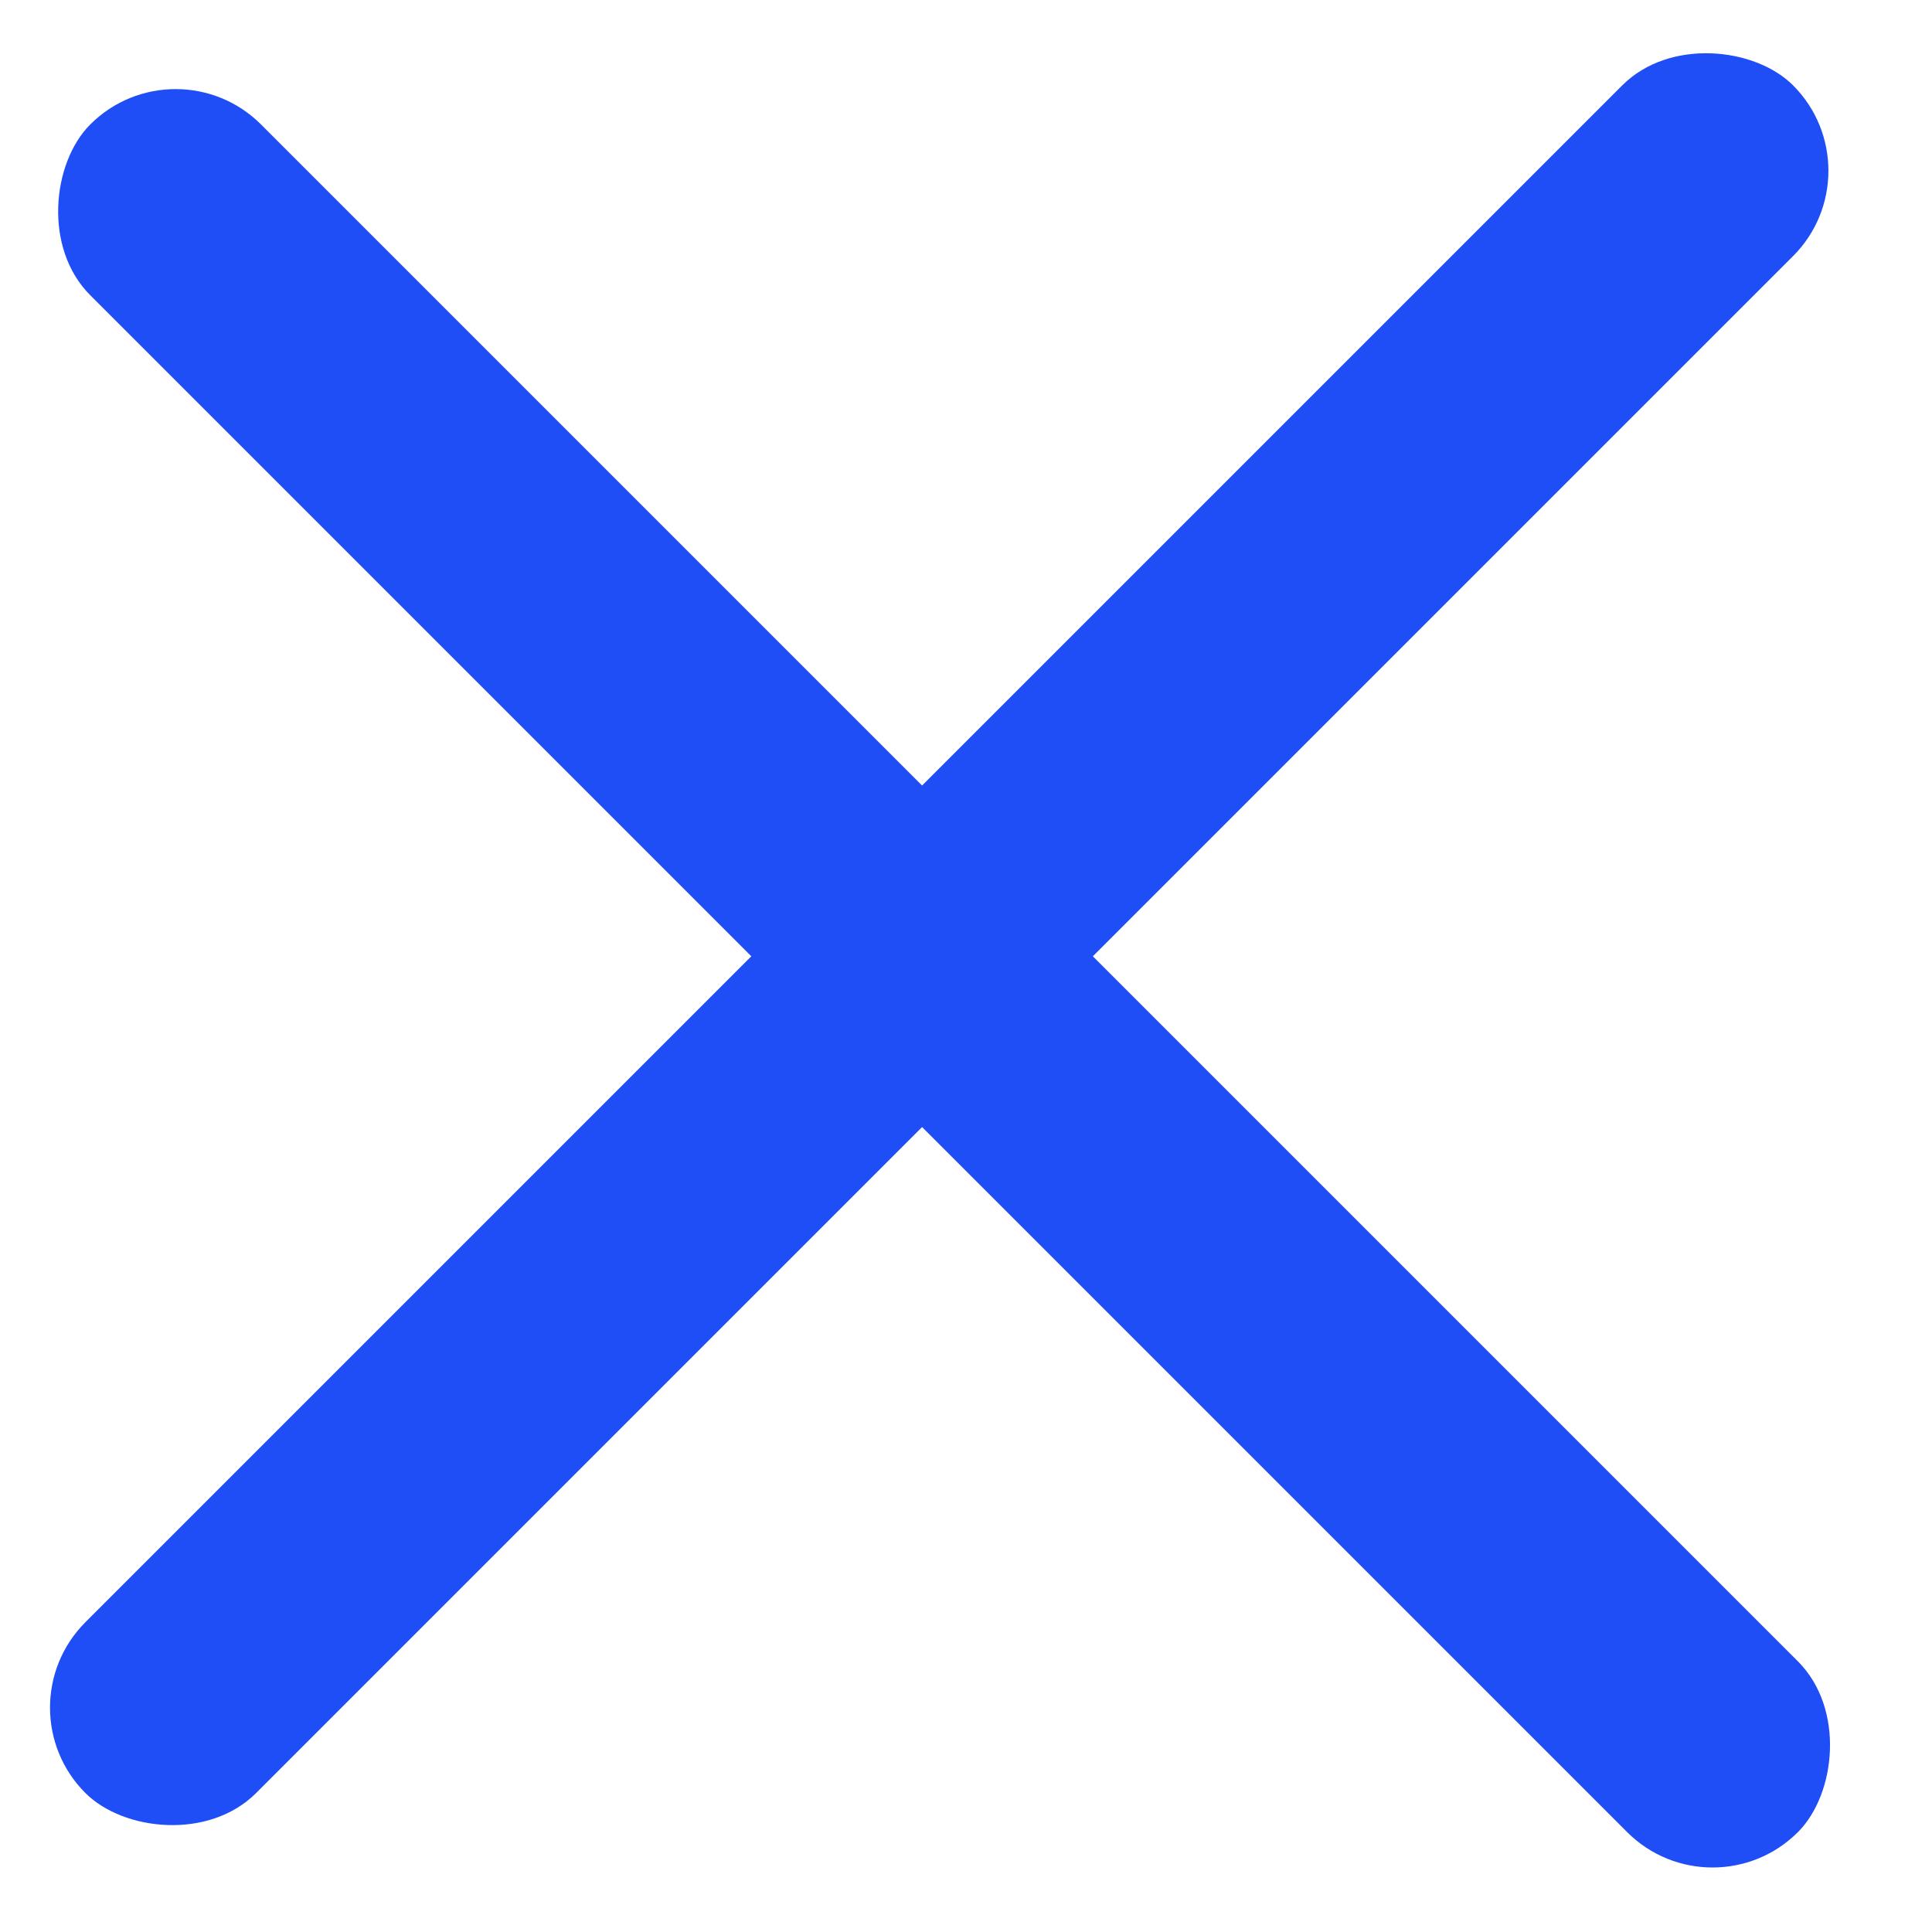
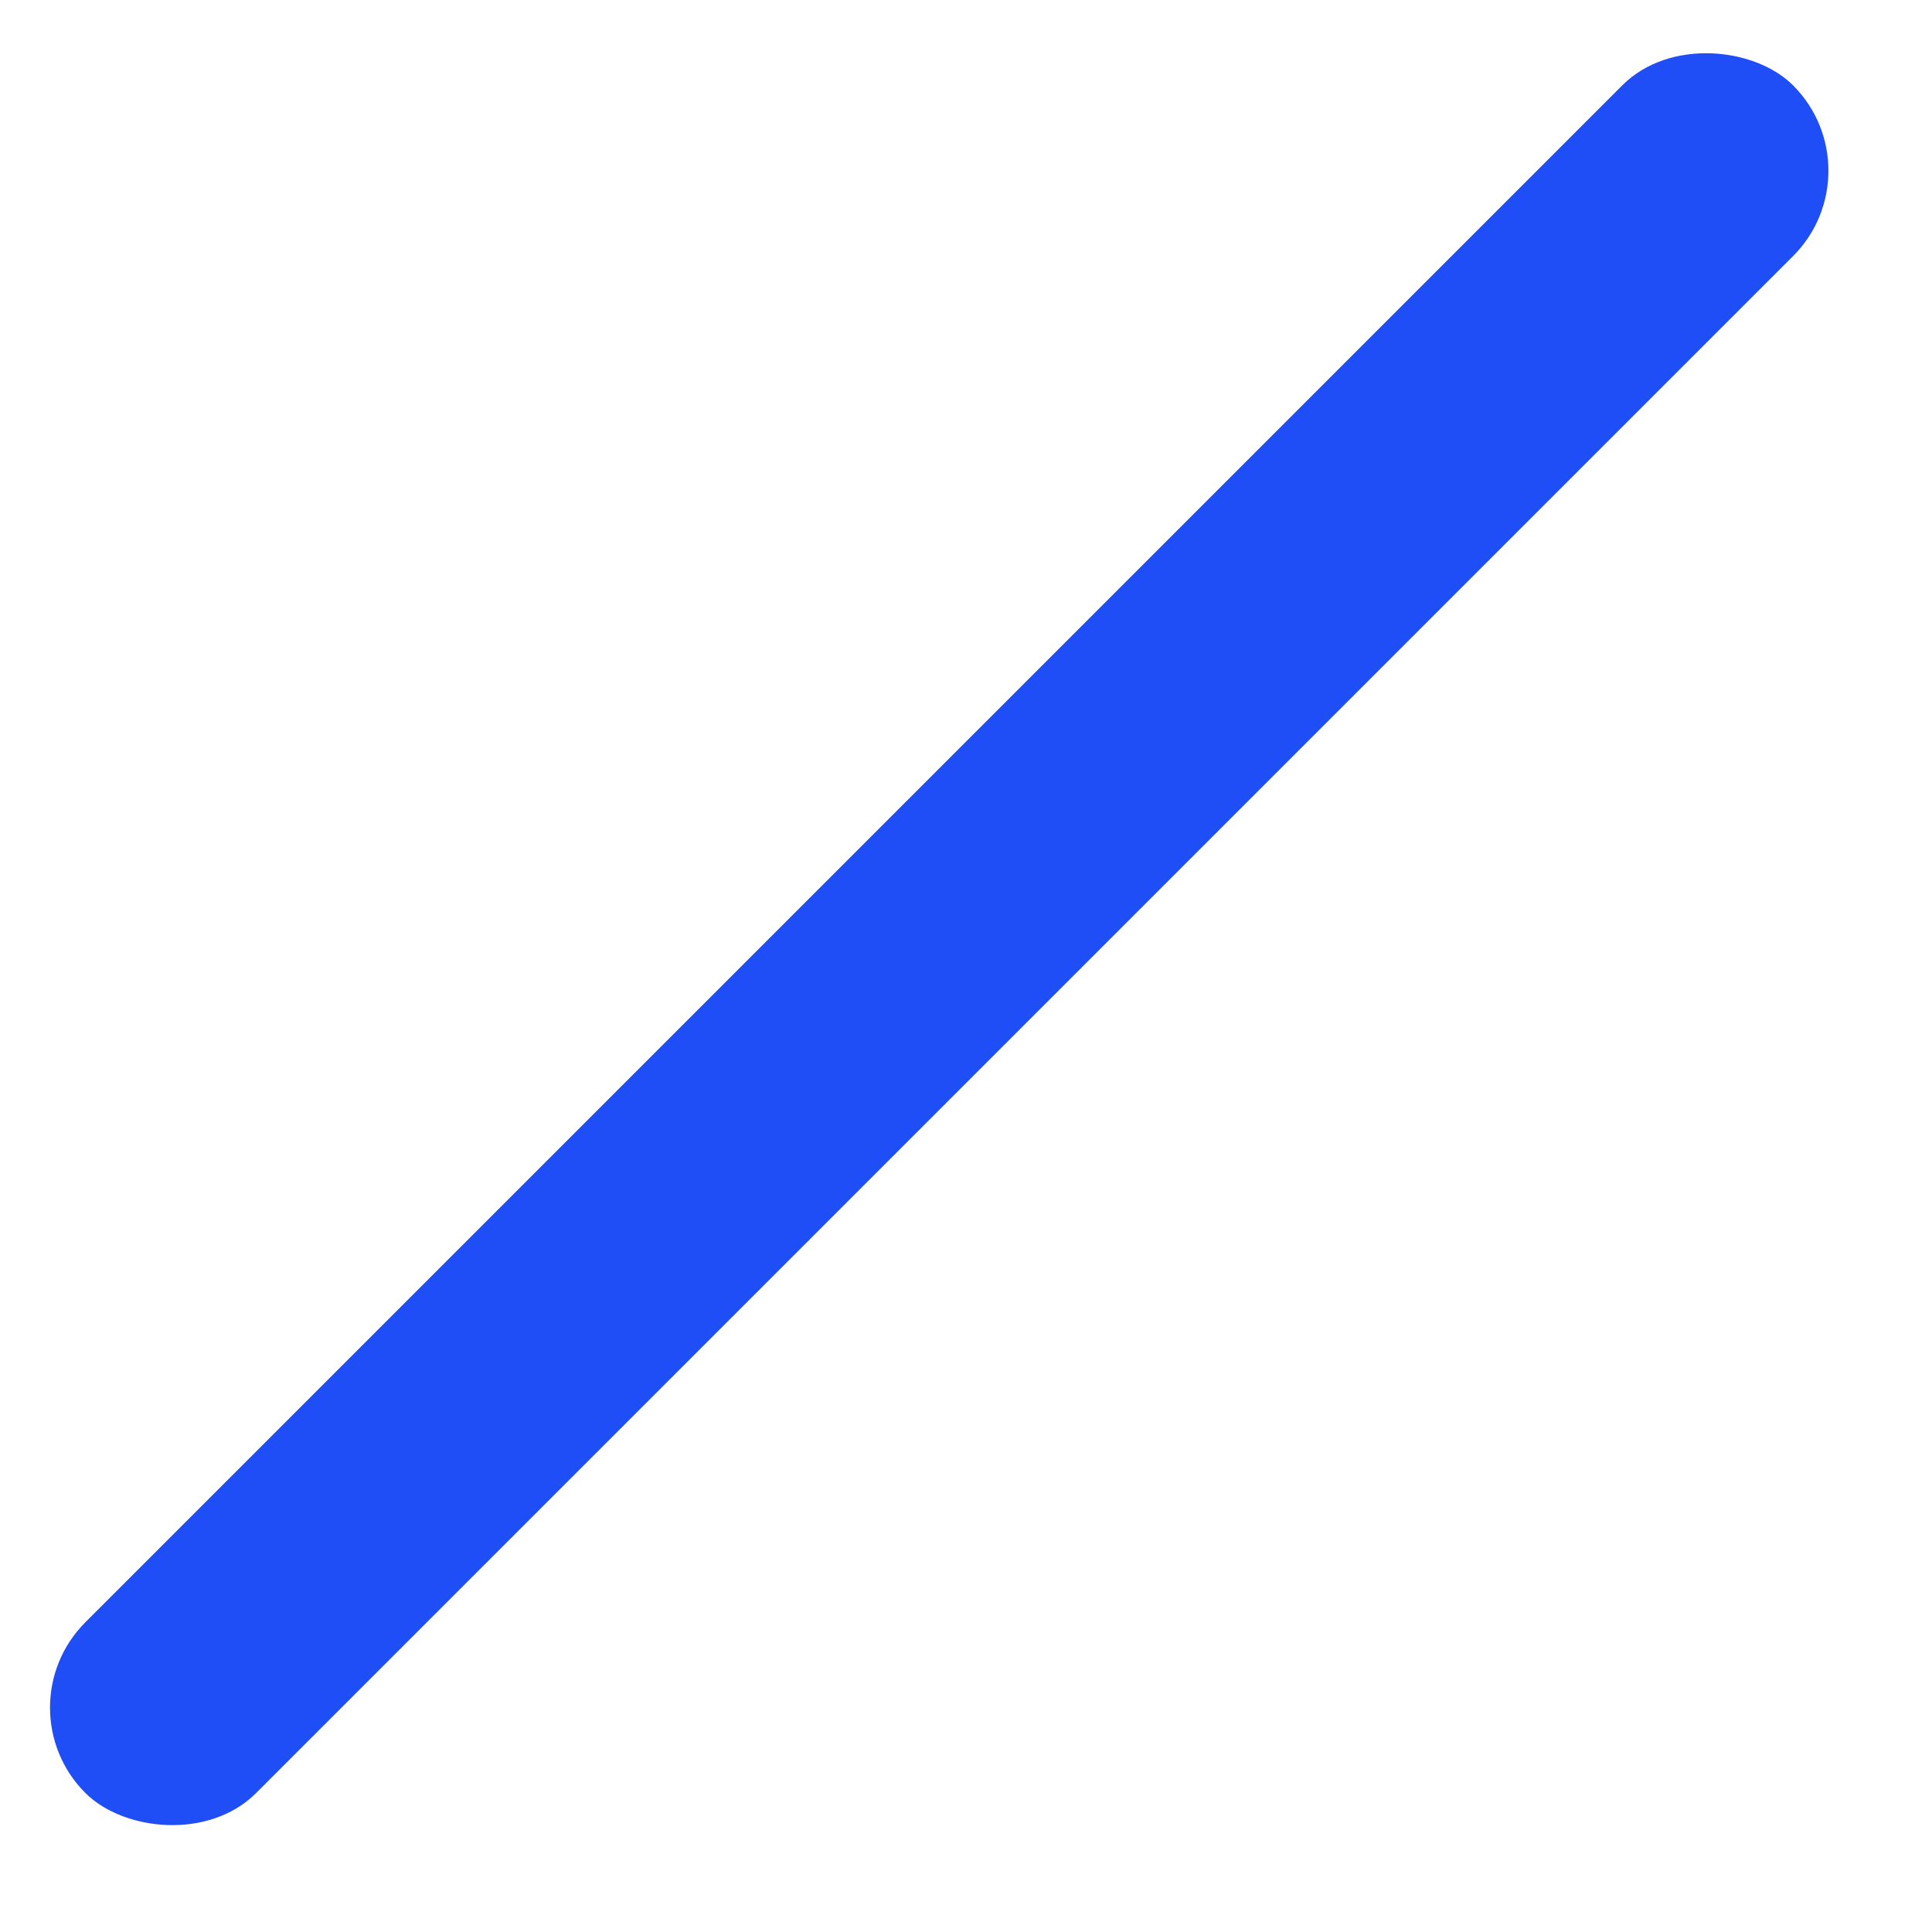
<svg xmlns="http://www.w3.org/2000/svg" width="22" height="22" viewBox="0 0 22 22" fill="none">
-   <rect x="2" y="0.445" width="27.5" height="2.75" rx="1.375" transform="rotate(45 2 0.445)" fill="#1F4DF6" />
  <rect y="19.445" width="27.5" height="2.75" rx="1.375" transform="rotate(-45 0 19.445)" fill="#1F4DF6" />
</svg>